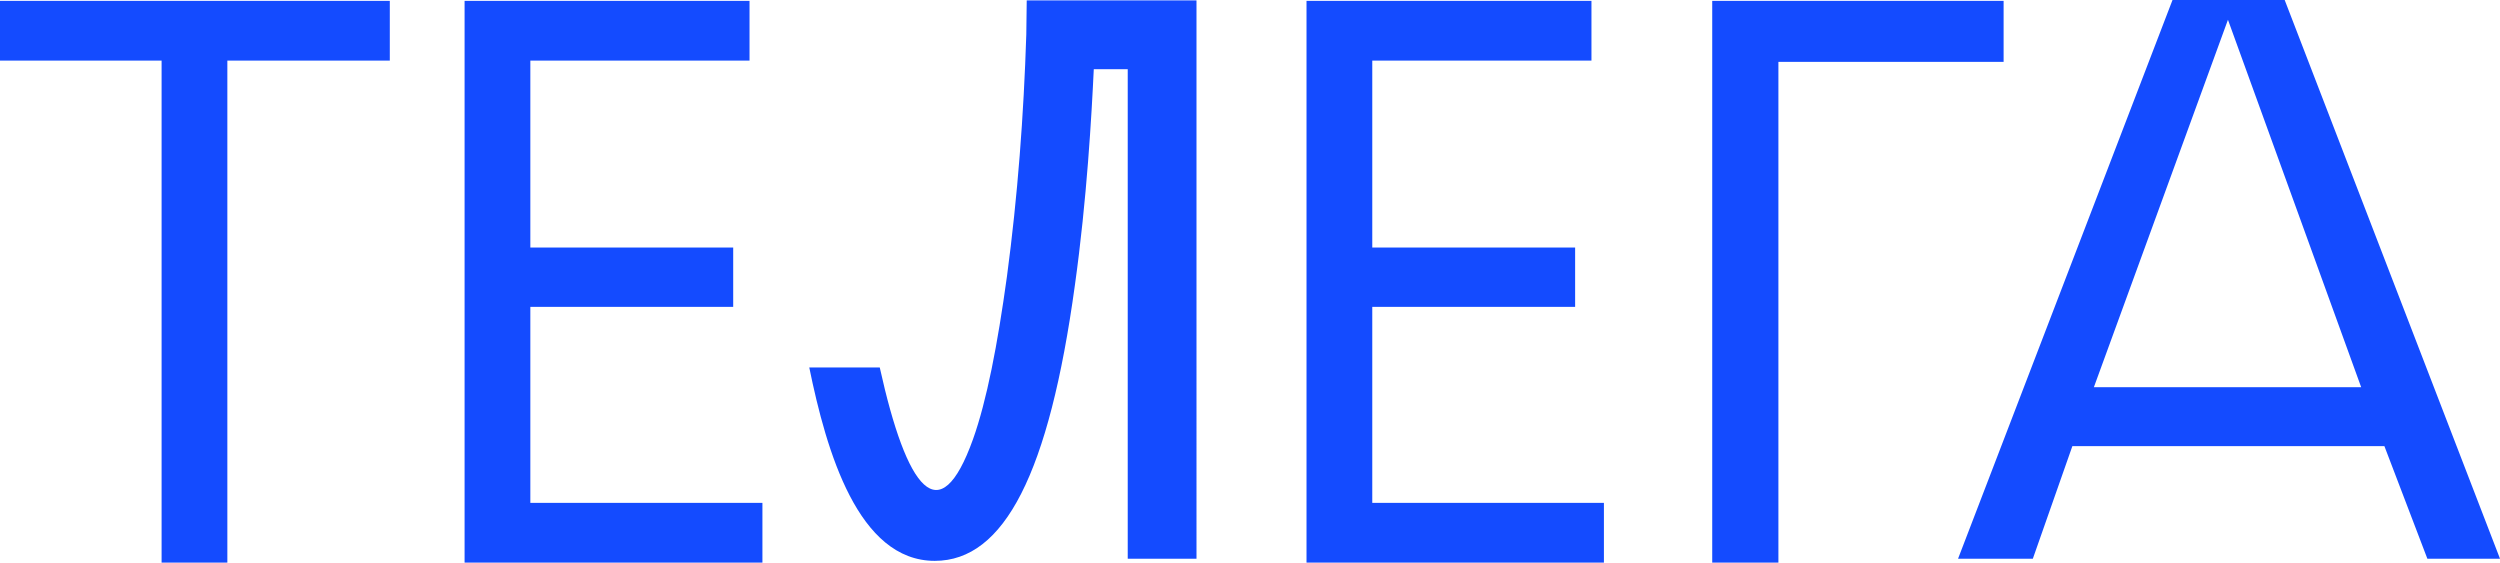
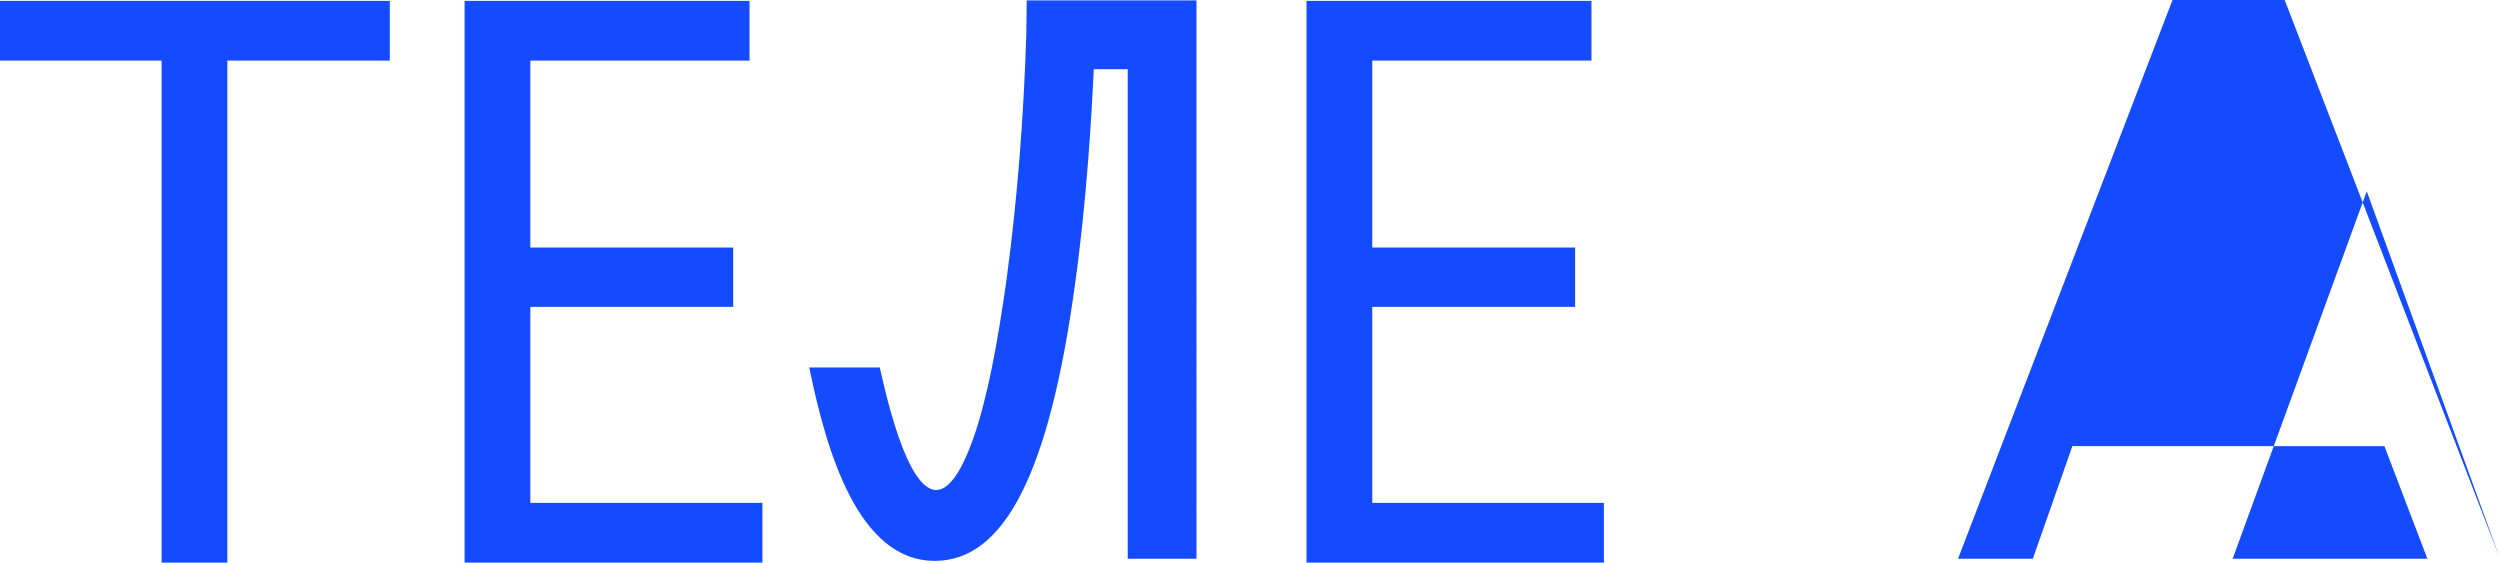
<svg xmlns="http://www.w3.org/2000/svg" id="Layer_1" x="0px" y="0px" viewBox="0 0 581.7 130.9" style="enable-background:new 0 0 581.7 130.9;" xml:space="preserve">
  <style type="text/css"> .st0{fill:#144BFF;} </style>
  <title>telega</title>
  <g id="Layer_2_1_">
    <g id="Слой_1">
-       <path class="st0" d="M581.7,130h-16.9l-10-26.2h-72.6L473,130h-17.4L505.5,0h26.1L581.7,130z M549.4,90.1l-31-85.5l-31.2,85.5 H549.4z" />
+       <path class="st0" d="M581.7,130h-16.9l-10-26.2h-72.6L473,130h-17.4L505.5,0h26.1L581.7,130z l-31-85.5l-31.2,85.5 H549.4z" />
      <path class="st0" d="M238.9,0.1L238.8,8c-0.6,18.8-2,37.6-4.5,56.3c-2.2,16-4.7,28.9-7.9,37.9C218.6,124,211,114,204.7,85.5h-16.4 c4,19.6,11.4,45,29.2,45c16.2,0,26.6-20.4,32.6-64.1c2.8-20,3.9-39.7,4.4-50.3h7.9V130h16V0.1H238.9z" />
      <path class="st0" d="M90.7,14.1H52.9v116.8H37.6V14.1H0V0.2h90.7V14.1z" />
      <path class="st0" d="M177.4,130.9h-69.3V0.2h66.3v13.9h-51v43.5h47.2v13.8h-47.2V117h54L177.4,130.9z" />
      <path class="st0" d="M373.3,130.9H304V0.2h66.3v13.9h-51v43.5h47.2v13.8h-47.2V117h53.9V130.9z" />
-       <path class="st0" d="M466.2,14.4h-52.4v116.5h-15.4V0.2h67.8L466.2,14.4z" />
    </g>
  </g>
</svg>